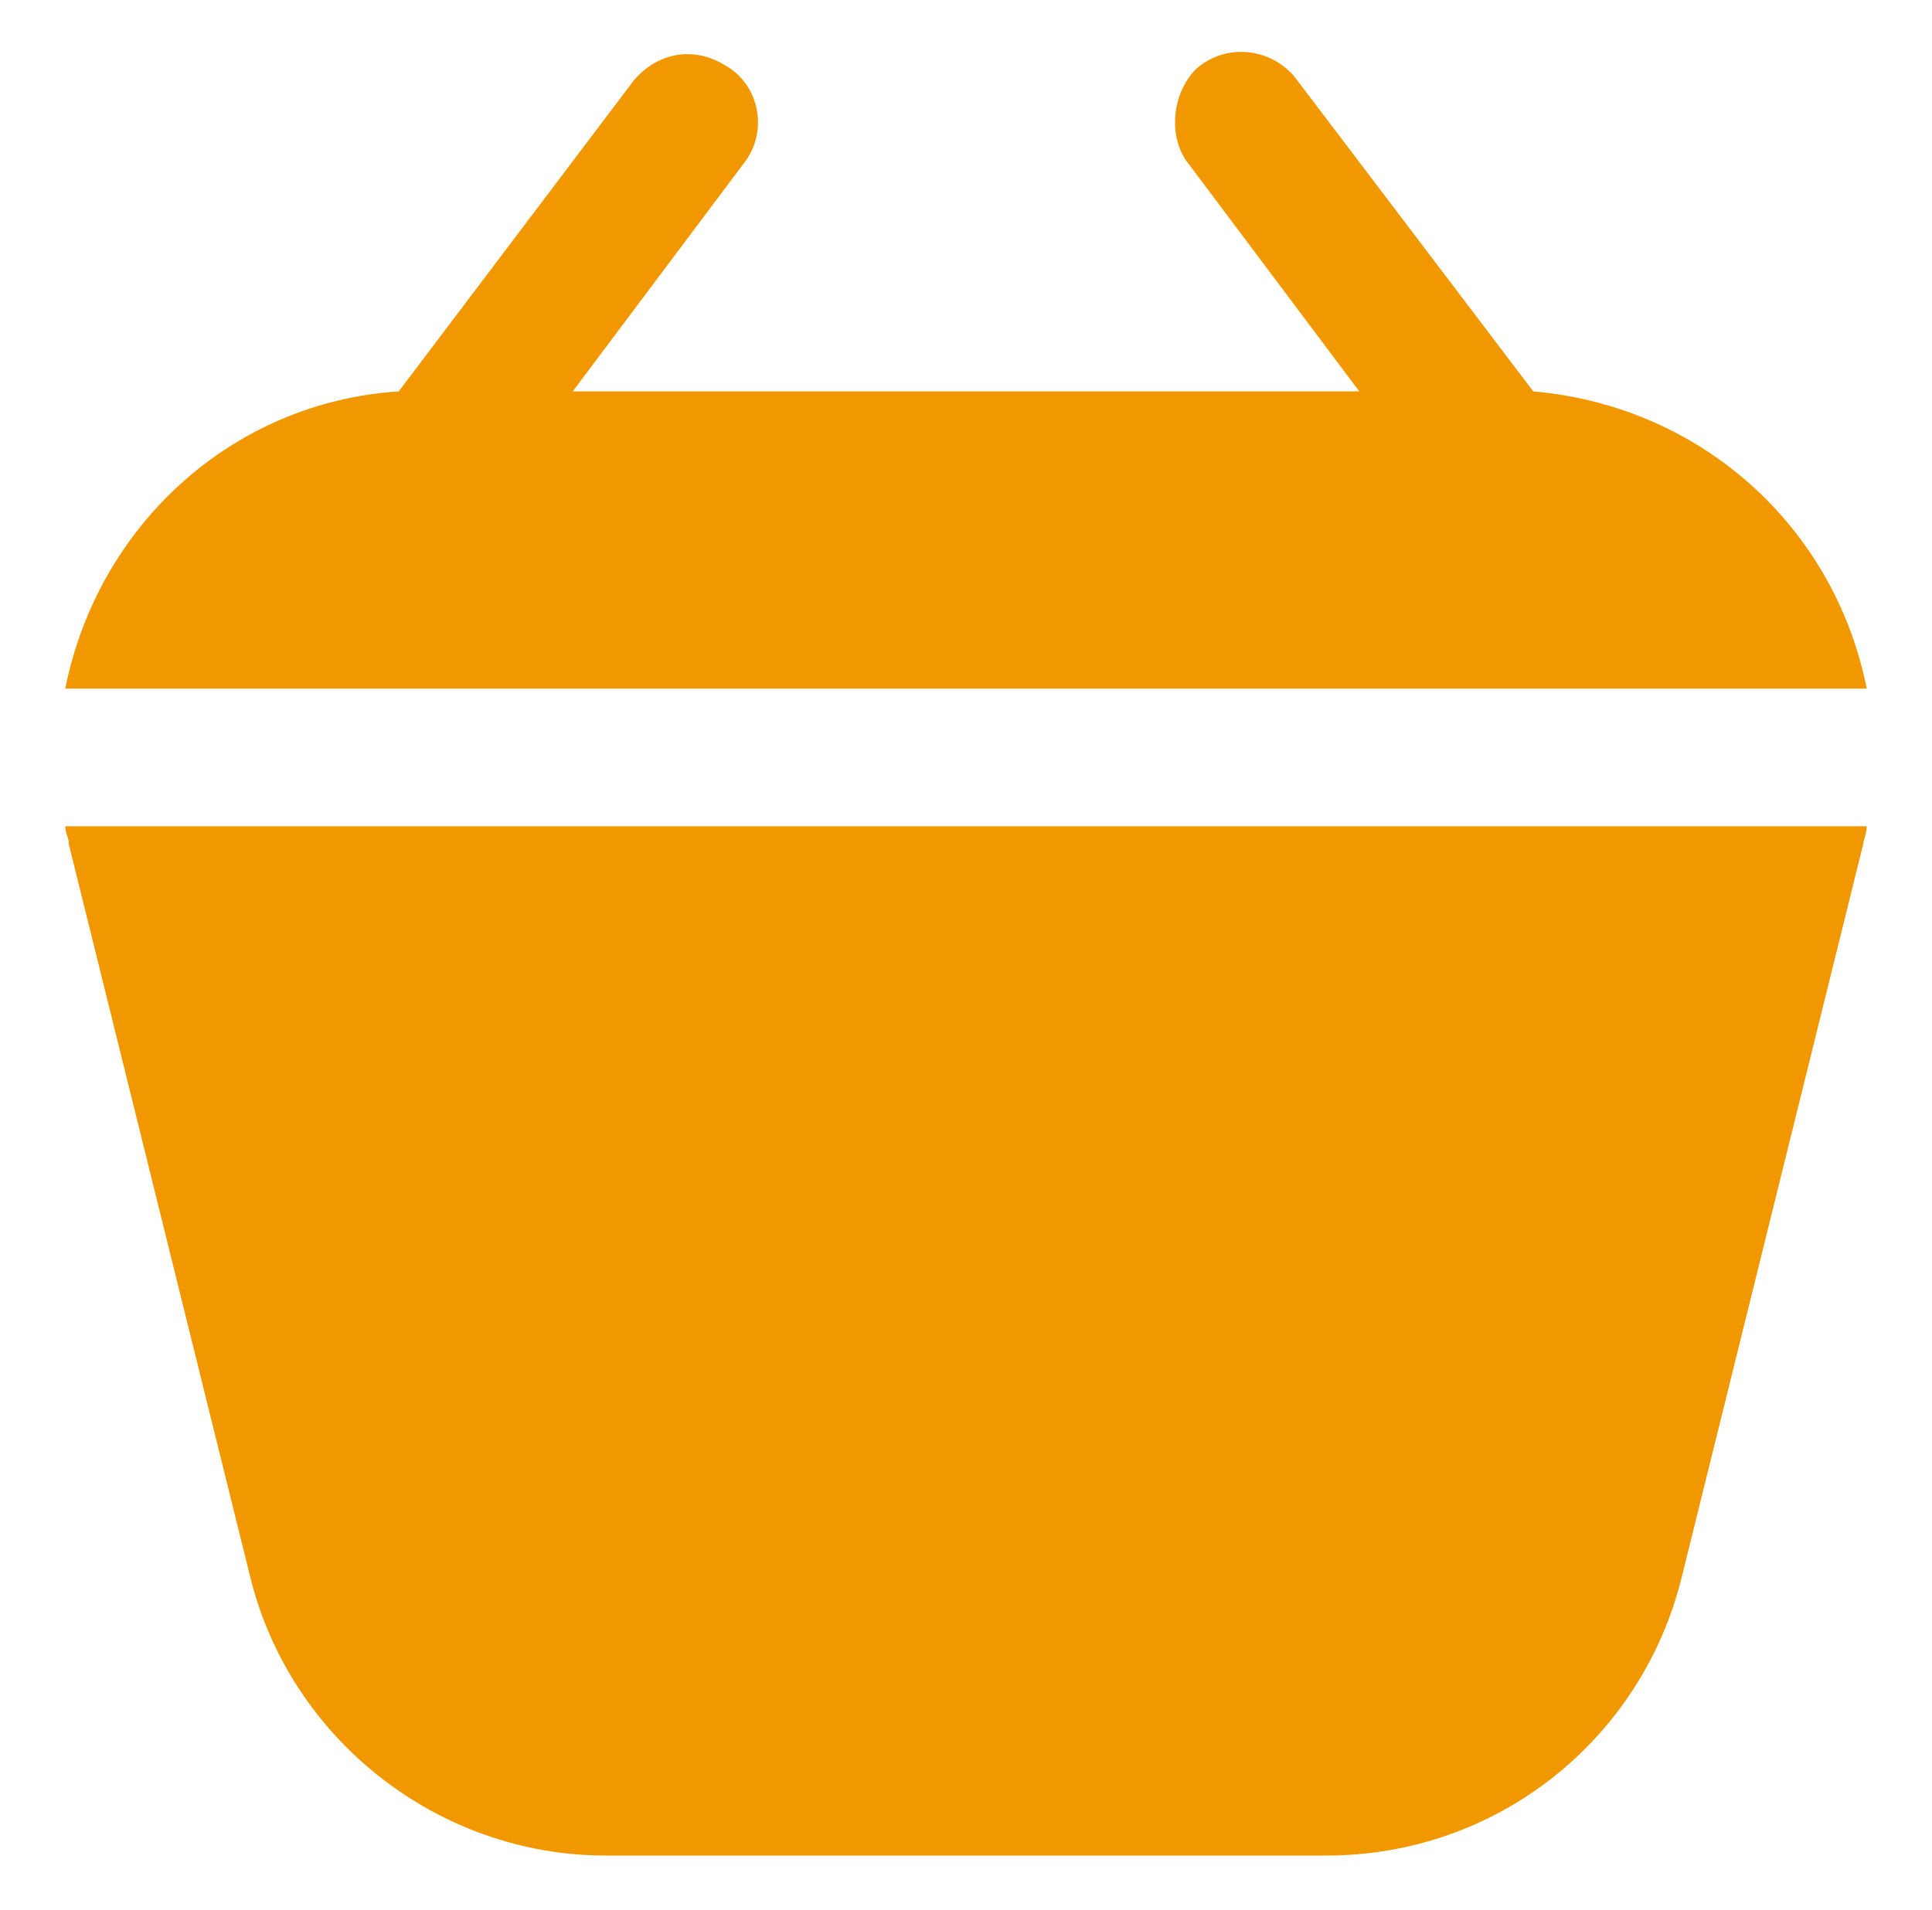
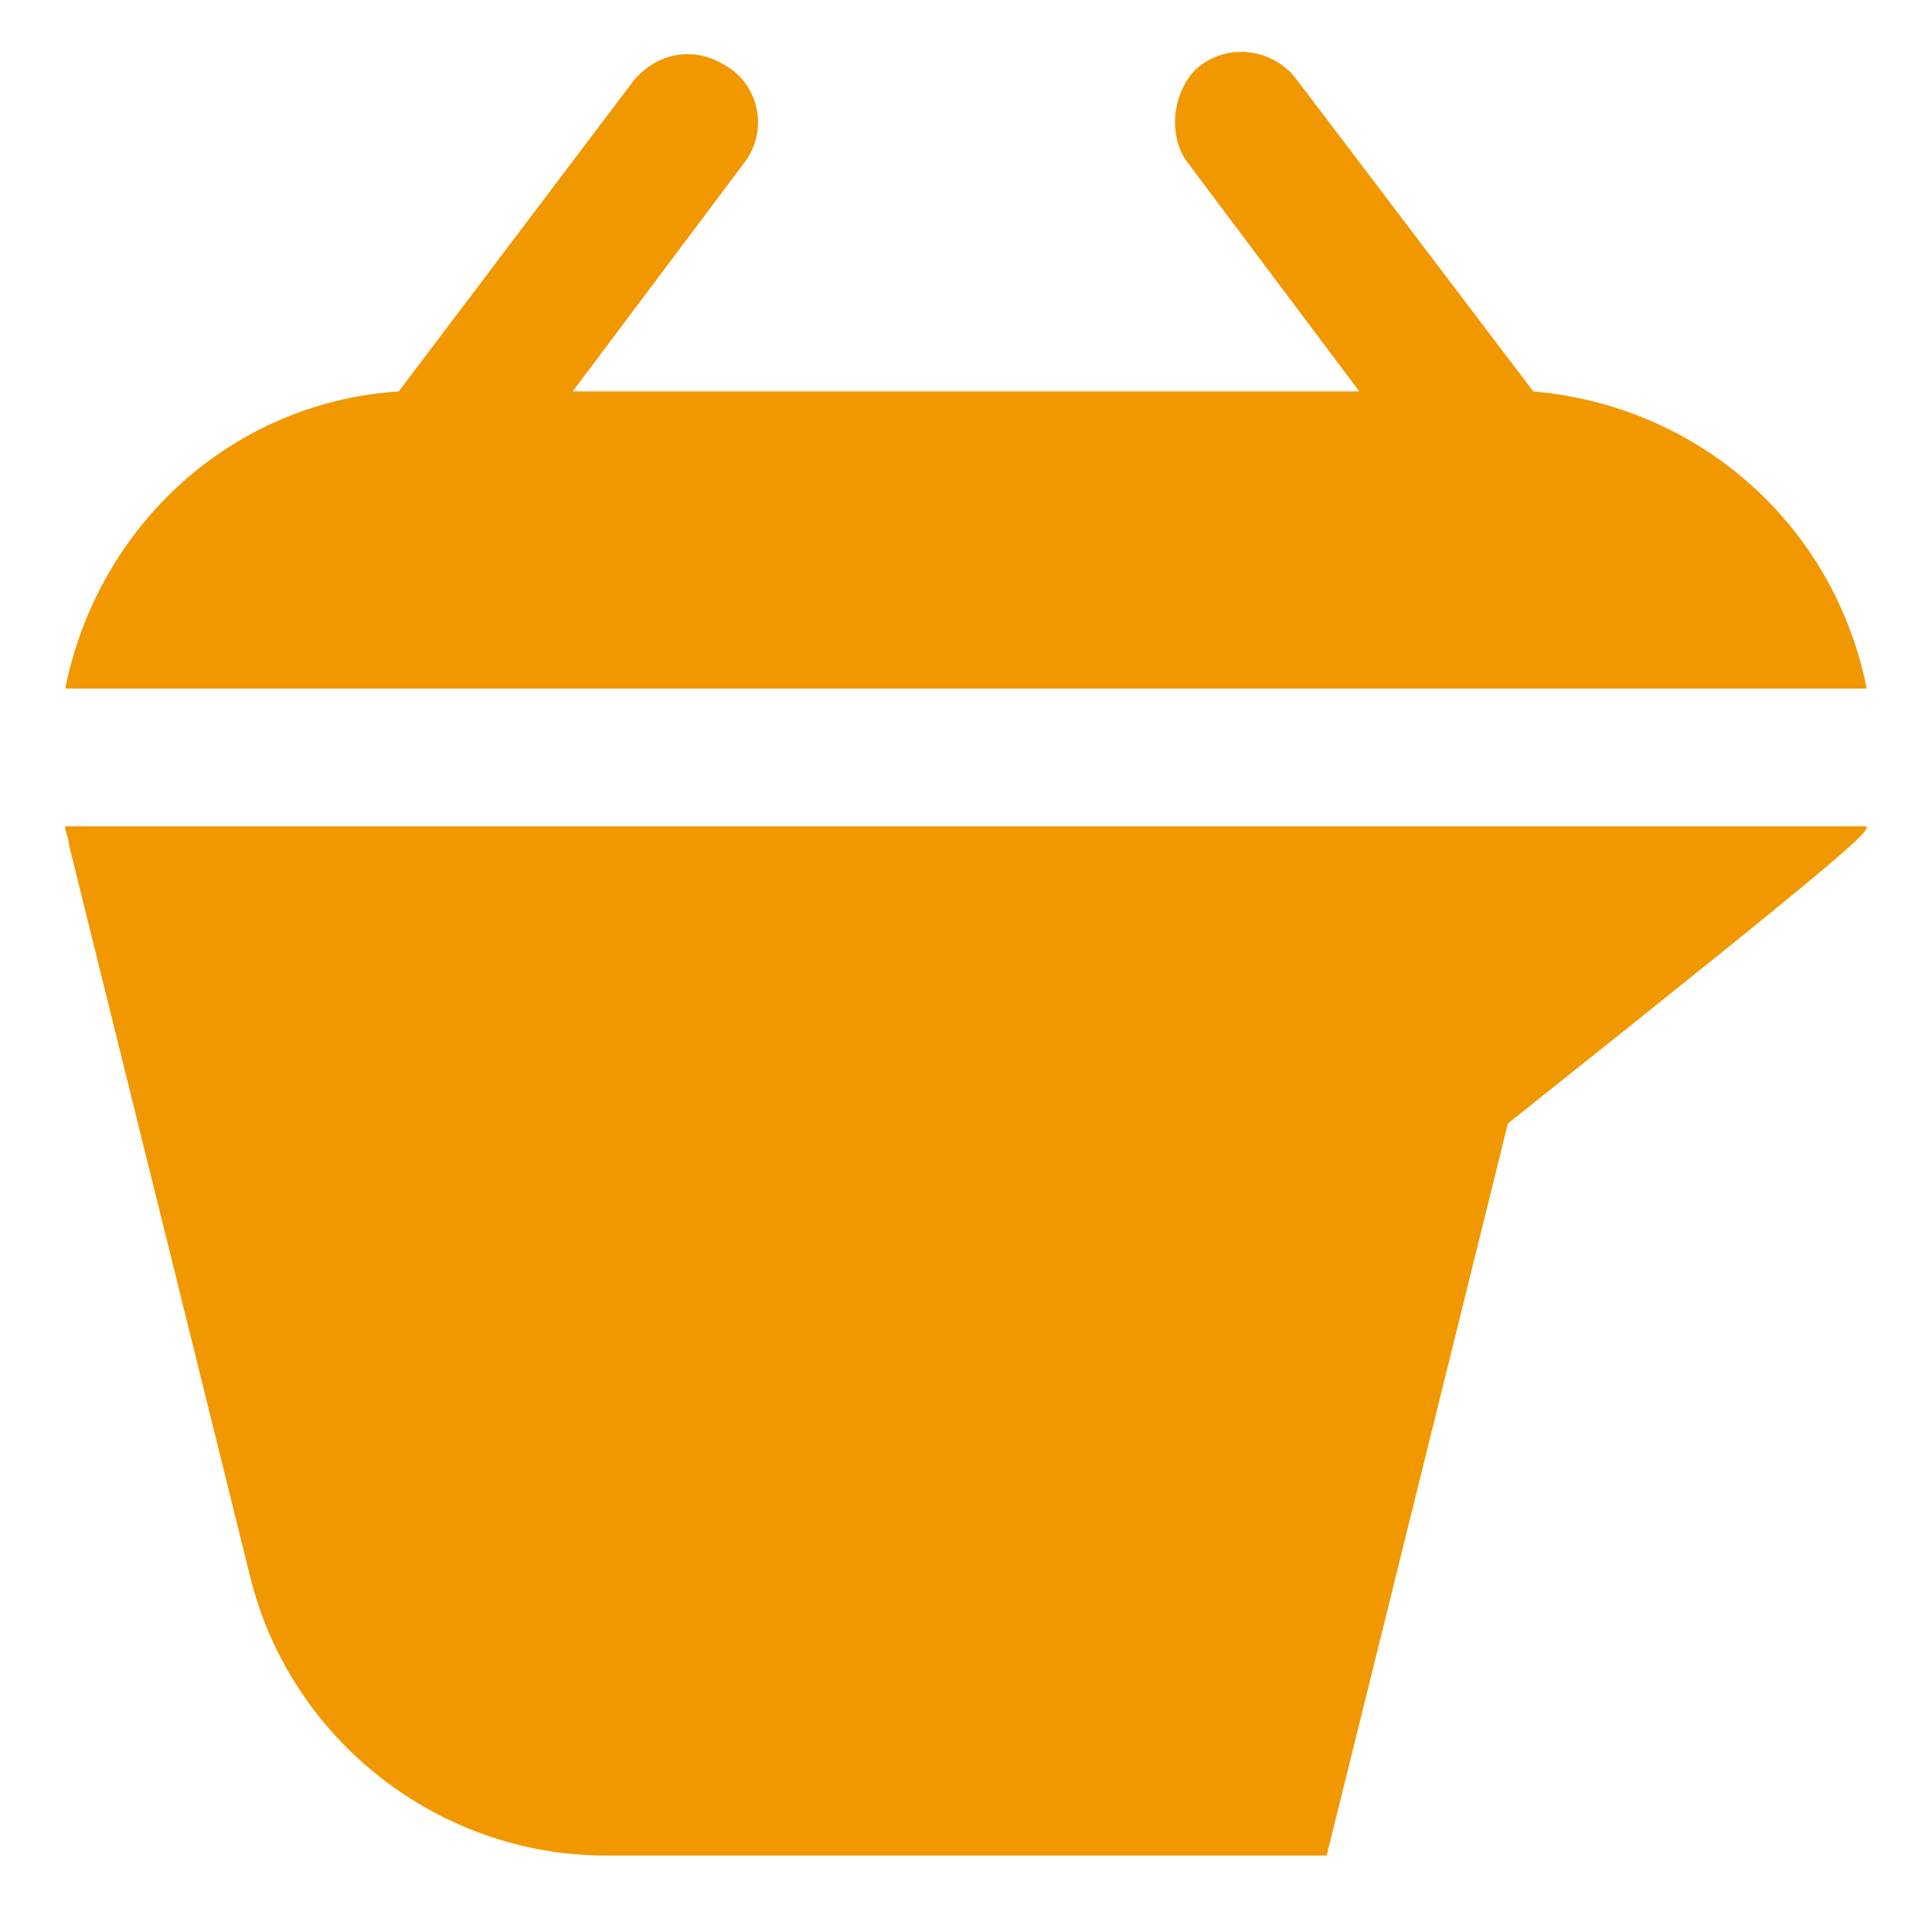
<svg xmlns="http://www.w3.org/2000/svg" version="1.1" id="Layer_1" x="0px" y="0px" viewBox="0 0 53.3 52.7" style="enable-background:new 0 0 53.3 52.7;" xml:space="preserve">
  <style type="text/css">
	.st0{fill-rule:evenodd;clip-rule:evenodd;fill:#246FCC;}
	.st1{fill:#246FCC;}
	.st2{fill-rule:evenodd;clip-rule:evenodd;fill:#F19800;}
	.st3{fill-rule:evenodd;clip-rule:evenodd;fill:#FFFFFF;}
	.st4{fill:none;stroke:#FFFFFF;stroke-width:2.5;stroke-linecap:round;stroke-linejoin:round;}
	.st5{fill-rule:evenodd;clip-rule:evenodd;fill:#2FB1A4;}
</style>
  <g id="shopping_basket_00000052097992427864022200000003886052379361069482_">
-     <path id="Subtract_00000065047367590977395820000009856915738840119965_" class="st2" d="M32.7,4.4l4.8,6.4H15.8l4.8-6.4   c0.6-0.9,0.3-2.1-0.6-2.6c-0.8-0.5-1.8-0.4-2.5,0.4L11,10.8c-4.6,0.3-8.3,3.7-9.2,8.2h49.7c-0.9-4.5-4.6-7.8-9.2-8.2l-6.6-8.7   c-0.7-0.8-1.9-0.9-2.7-0.2C32.4,2.5,32.2,3.6,32.7,4.4z M51.5,22.8H1.8c0,0.2,0.1,0.3,0.1,0.5l5,20.2c1.1,4.5,5.2,7.7,9.8,7.7h19.9   c4.7,0,8.7-3.2,9.8-7.7l5-20.2C51.4,23.2,51.5,23,51.5,22.8z" />
+     <path id="Subtract_00000065047367590977395820000009856915738840119965_" class="st2" d="M32.7,4.4l4.8,6.4H15.8l4.8-6.4   c0.6-0.9,0.3-2.1-0.6-2.6c-0.8-0.5-1.8-0.4-2.5,0.4L11,10.8c-4.6,0.3-8.3,3.7-9.2,8.2h49.7c-0.9-4.5-4.6-7.8-9.2-8.2l-6.6-8.7   c-0.7-0.8-1.9-0.9-2.7-0.2C32.4,2.5,32.2,3.6,32.7,4.4z M51.5,22.8H1.8c0,0.2,0.1,0.3,0.1,0.5l5,20.2c1.1,4.5,5.2,7.7,9.8,7.7h19.9   l5-20.2C51.4,23.2,51.5,23,51.5,22.8z" />
  </g>
</svg>